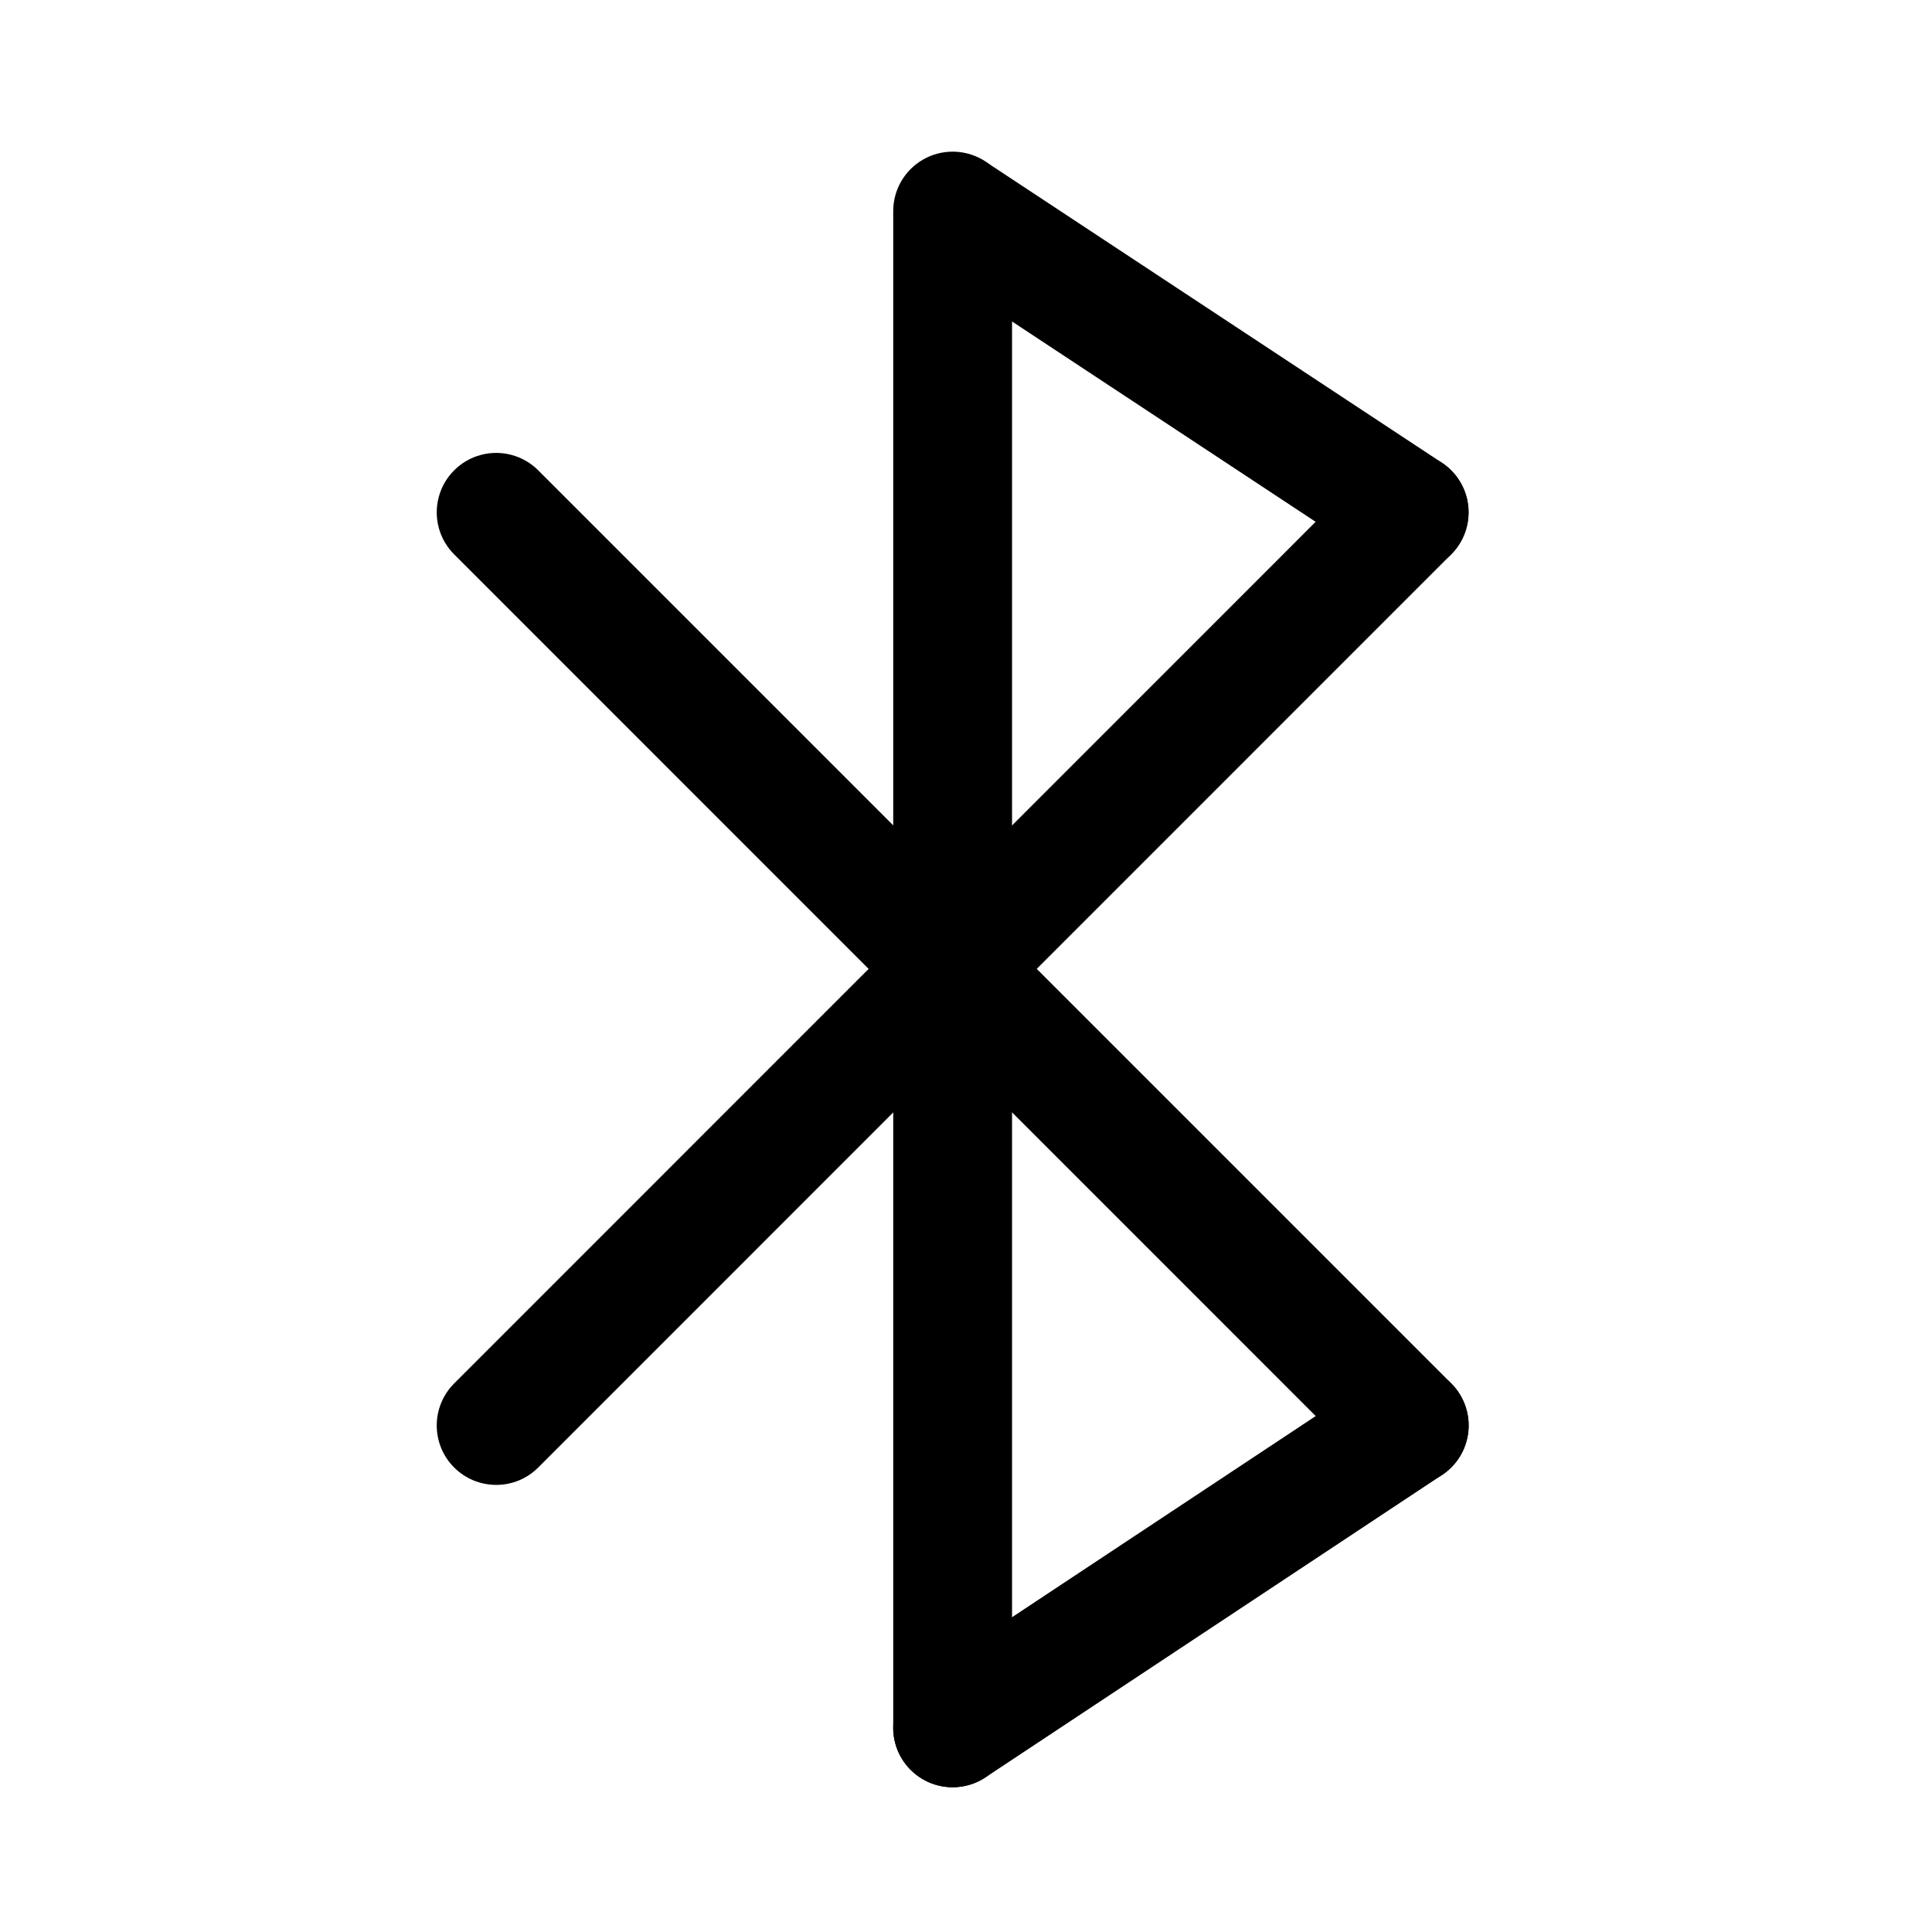
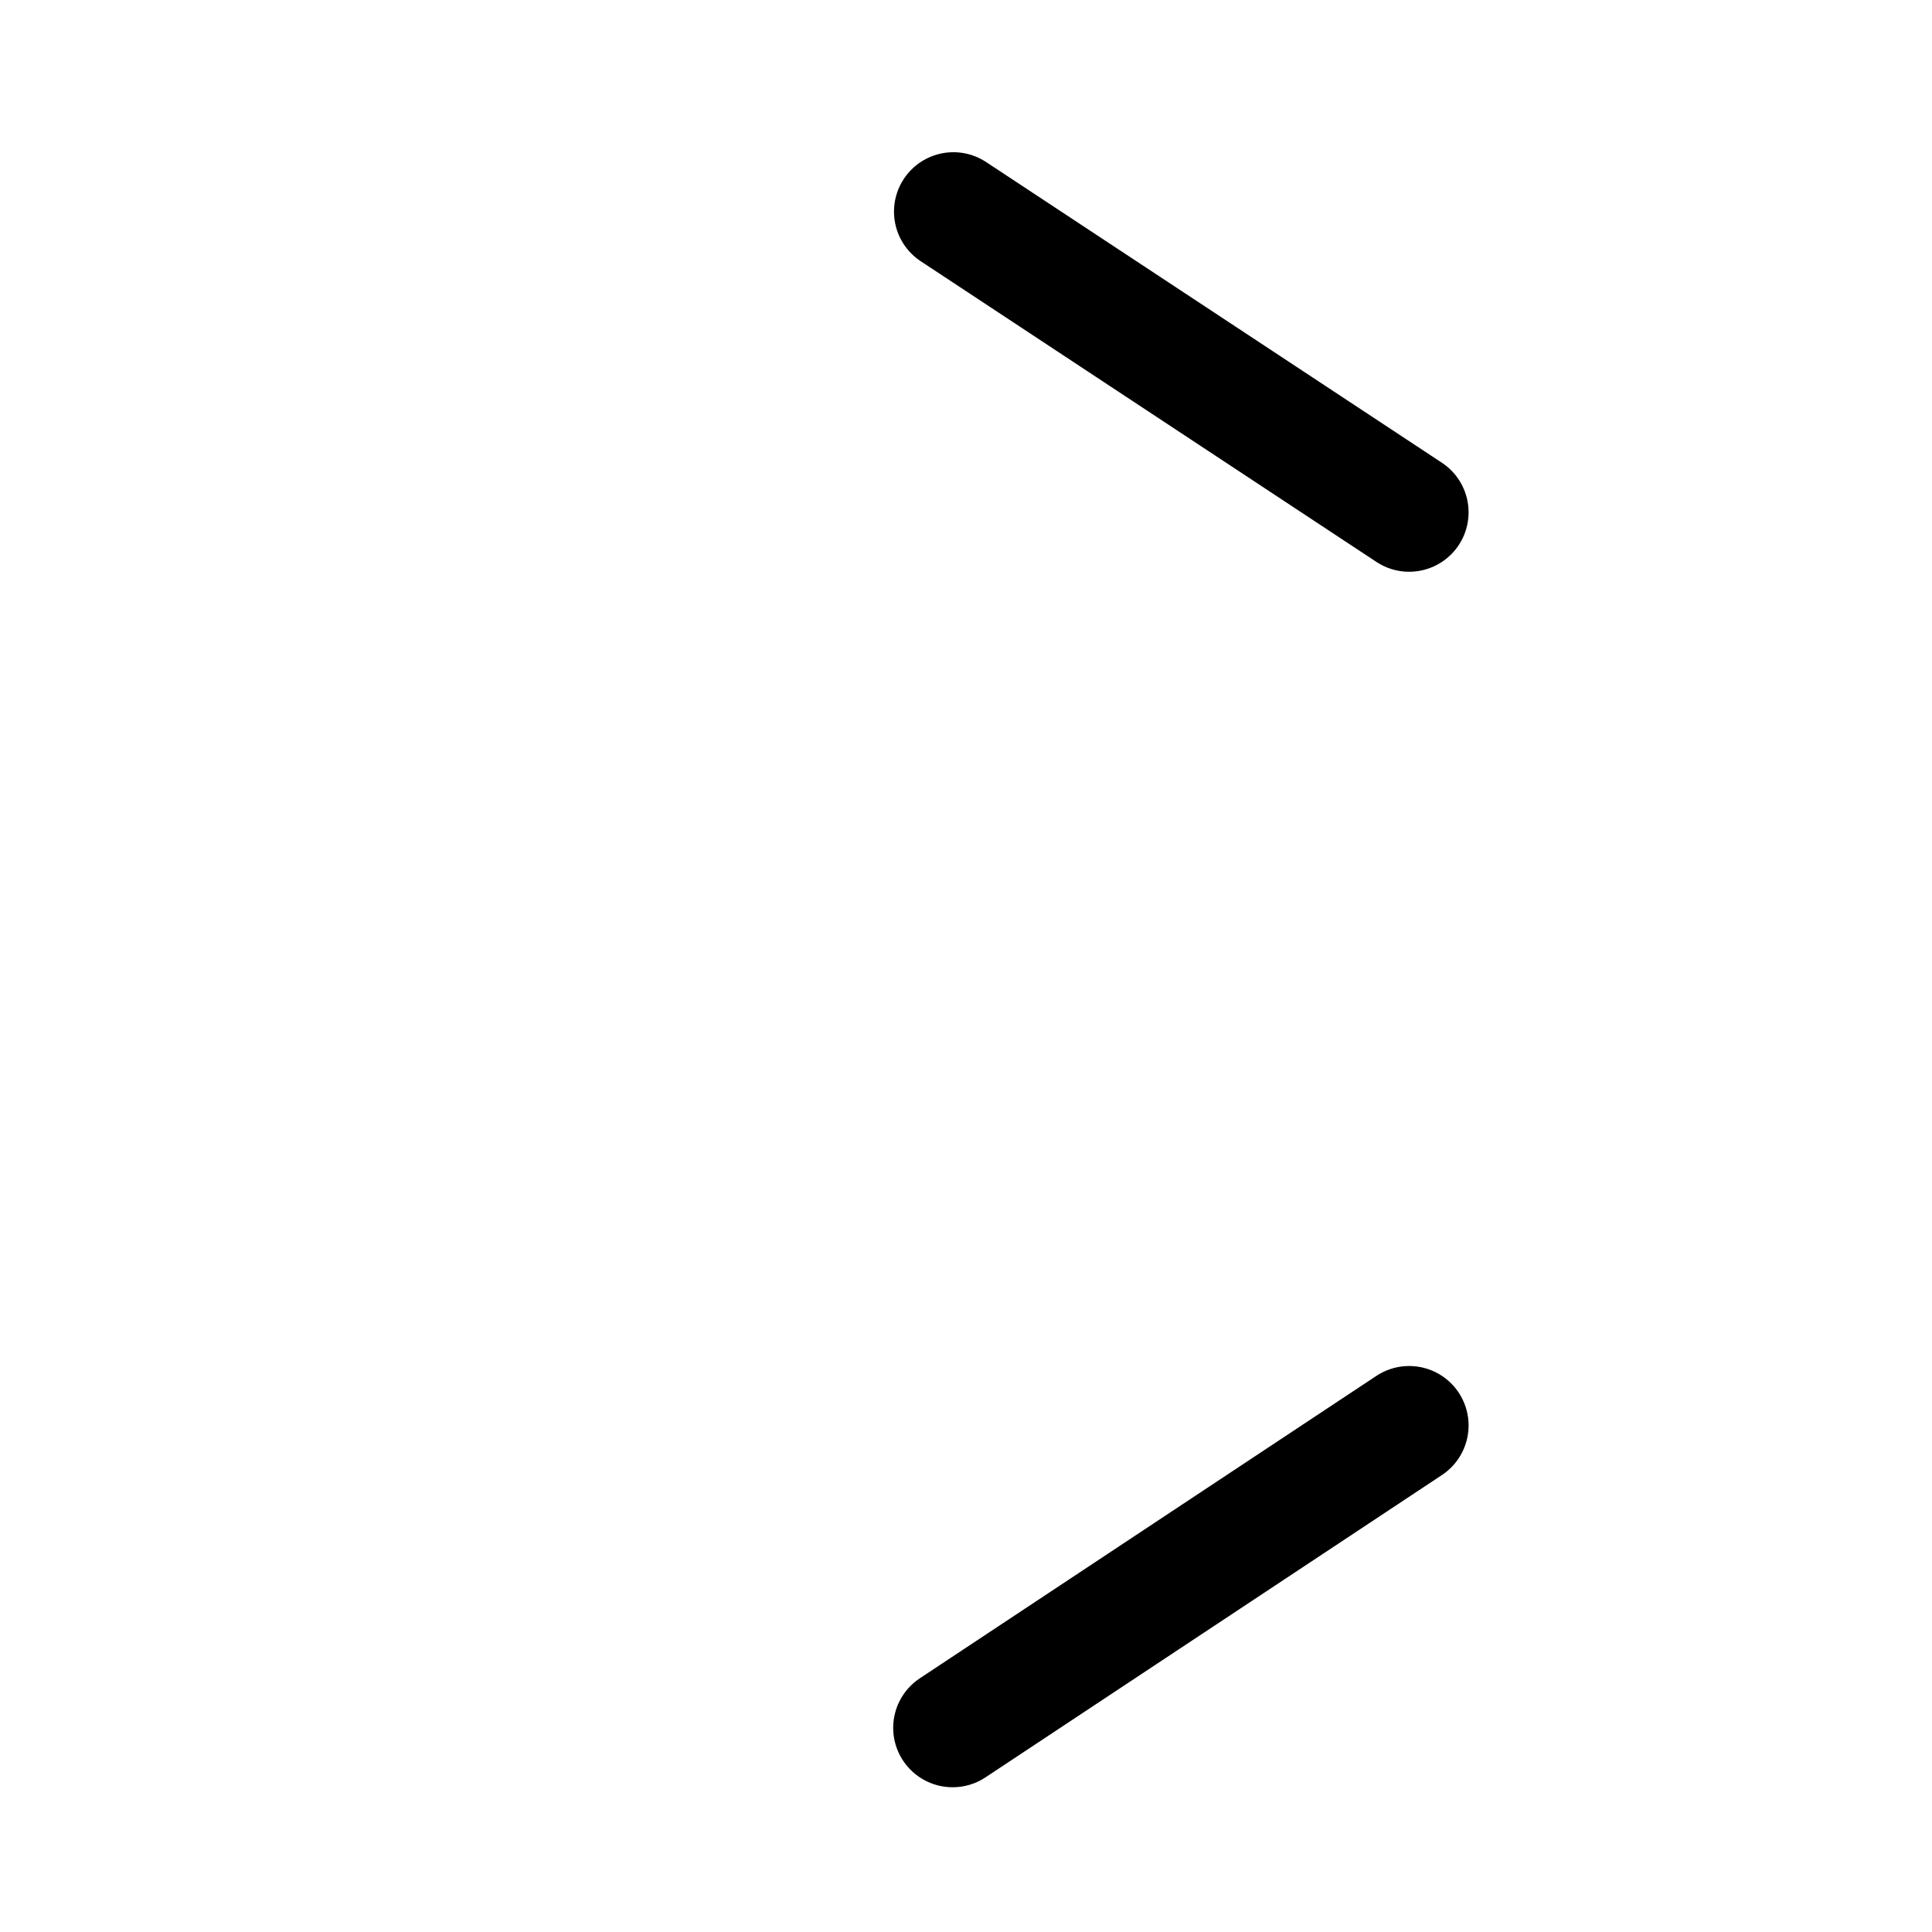
<svg xmlns="http://www.w3.org/2000/svg" fill="#000000" width="800px" height="800px" version="1.1" viewBox="144 144 512 512">
  <g>
-     <path d="m517.43 537.51c-4.176 0-8.18-1.66-11.133-4.613l-241.95-241.99c-3.977-3.981-5.527-9.781-4.066-15.219 1.461-5.434 5.711-9.676 11.148-11.129s11.234 0.105 15.211 4.086l241.97 241.98 0.004 0.004c2.953 2.953 4.609 6.961 4.609 11.137-0.004 4.176-1.664 8.18-4.617 11.133-2.957 2.953-6.965 4.609-11.141 4.606z" />
-     <path d="m275.48 537.51c-4.176 0-8.18-1.66-11.133-4.613-2.949-2.953-4.609-6.957-4.609-11.133 0-4.172 1.656-8.176 4.609-11.129l241.95-241.99c3.977-3.977 9.777-5.535 15.211-4.078 5.434 1.453 9.68 5.695 11.141 11.129 1.457 5.434-0.094 11.234-4.07 15.211l-241.94 241.99c-2.953 2.969-6.973 4.633-11.16 4.613z" />
-     <path d="m396.46 617.64c-4.176 0-8.18-1.66-11.133-4.613-2.953-2.949-4.613-6.957-4.613-11.133v-401.96c0-5.625 3-10.82 7.875-13.633 4.871-2.812 10.871-2.812 15.742 0s7.871 8.008 7.871 13.633v401.96c0 4.176-1.656 8.184-4.609 11.133-2.953 2.953-6.957 4.613-11.133 4.613z" />
    <path d="m396.47 617.64c-4.547 0.004-8.871-1.953-11.863-5.371-2.996-3.418-4.367-7.965-3.762-12.469 0.605-4.504 3.129-8.527 6.918-11.035l120.98-80.137c4.691-3.109 10.684-3.477 15.723-0.969 5.035 2.508 8.352 7.516 8.695 13.133 0.348 5.613-2.328 10.988-7.019 14.098l-120.99 80.137c-2.57 1.707-5.59 2.617-8.676 2.613z" />
    <path d="m517.42 295.52c-3.074 0.004-6.082-0.898-8.645-2.598l-120.99-79.836c-4.594-3.137-7.191-8.465-6.836-14.016 0.359-5.551 3.621-10.504 8.578-13.023 4.961-2.519 10.879-2.238 15.574 0.746l121.01 79.836c3.797 2.504 6.328 6.527 6.938 11.035 0.609 4.508-0.758 9.059-3.754 12.48-2.996 3.426-7.328 5.383-11.875 5.375z" />
  </g>
</svg>